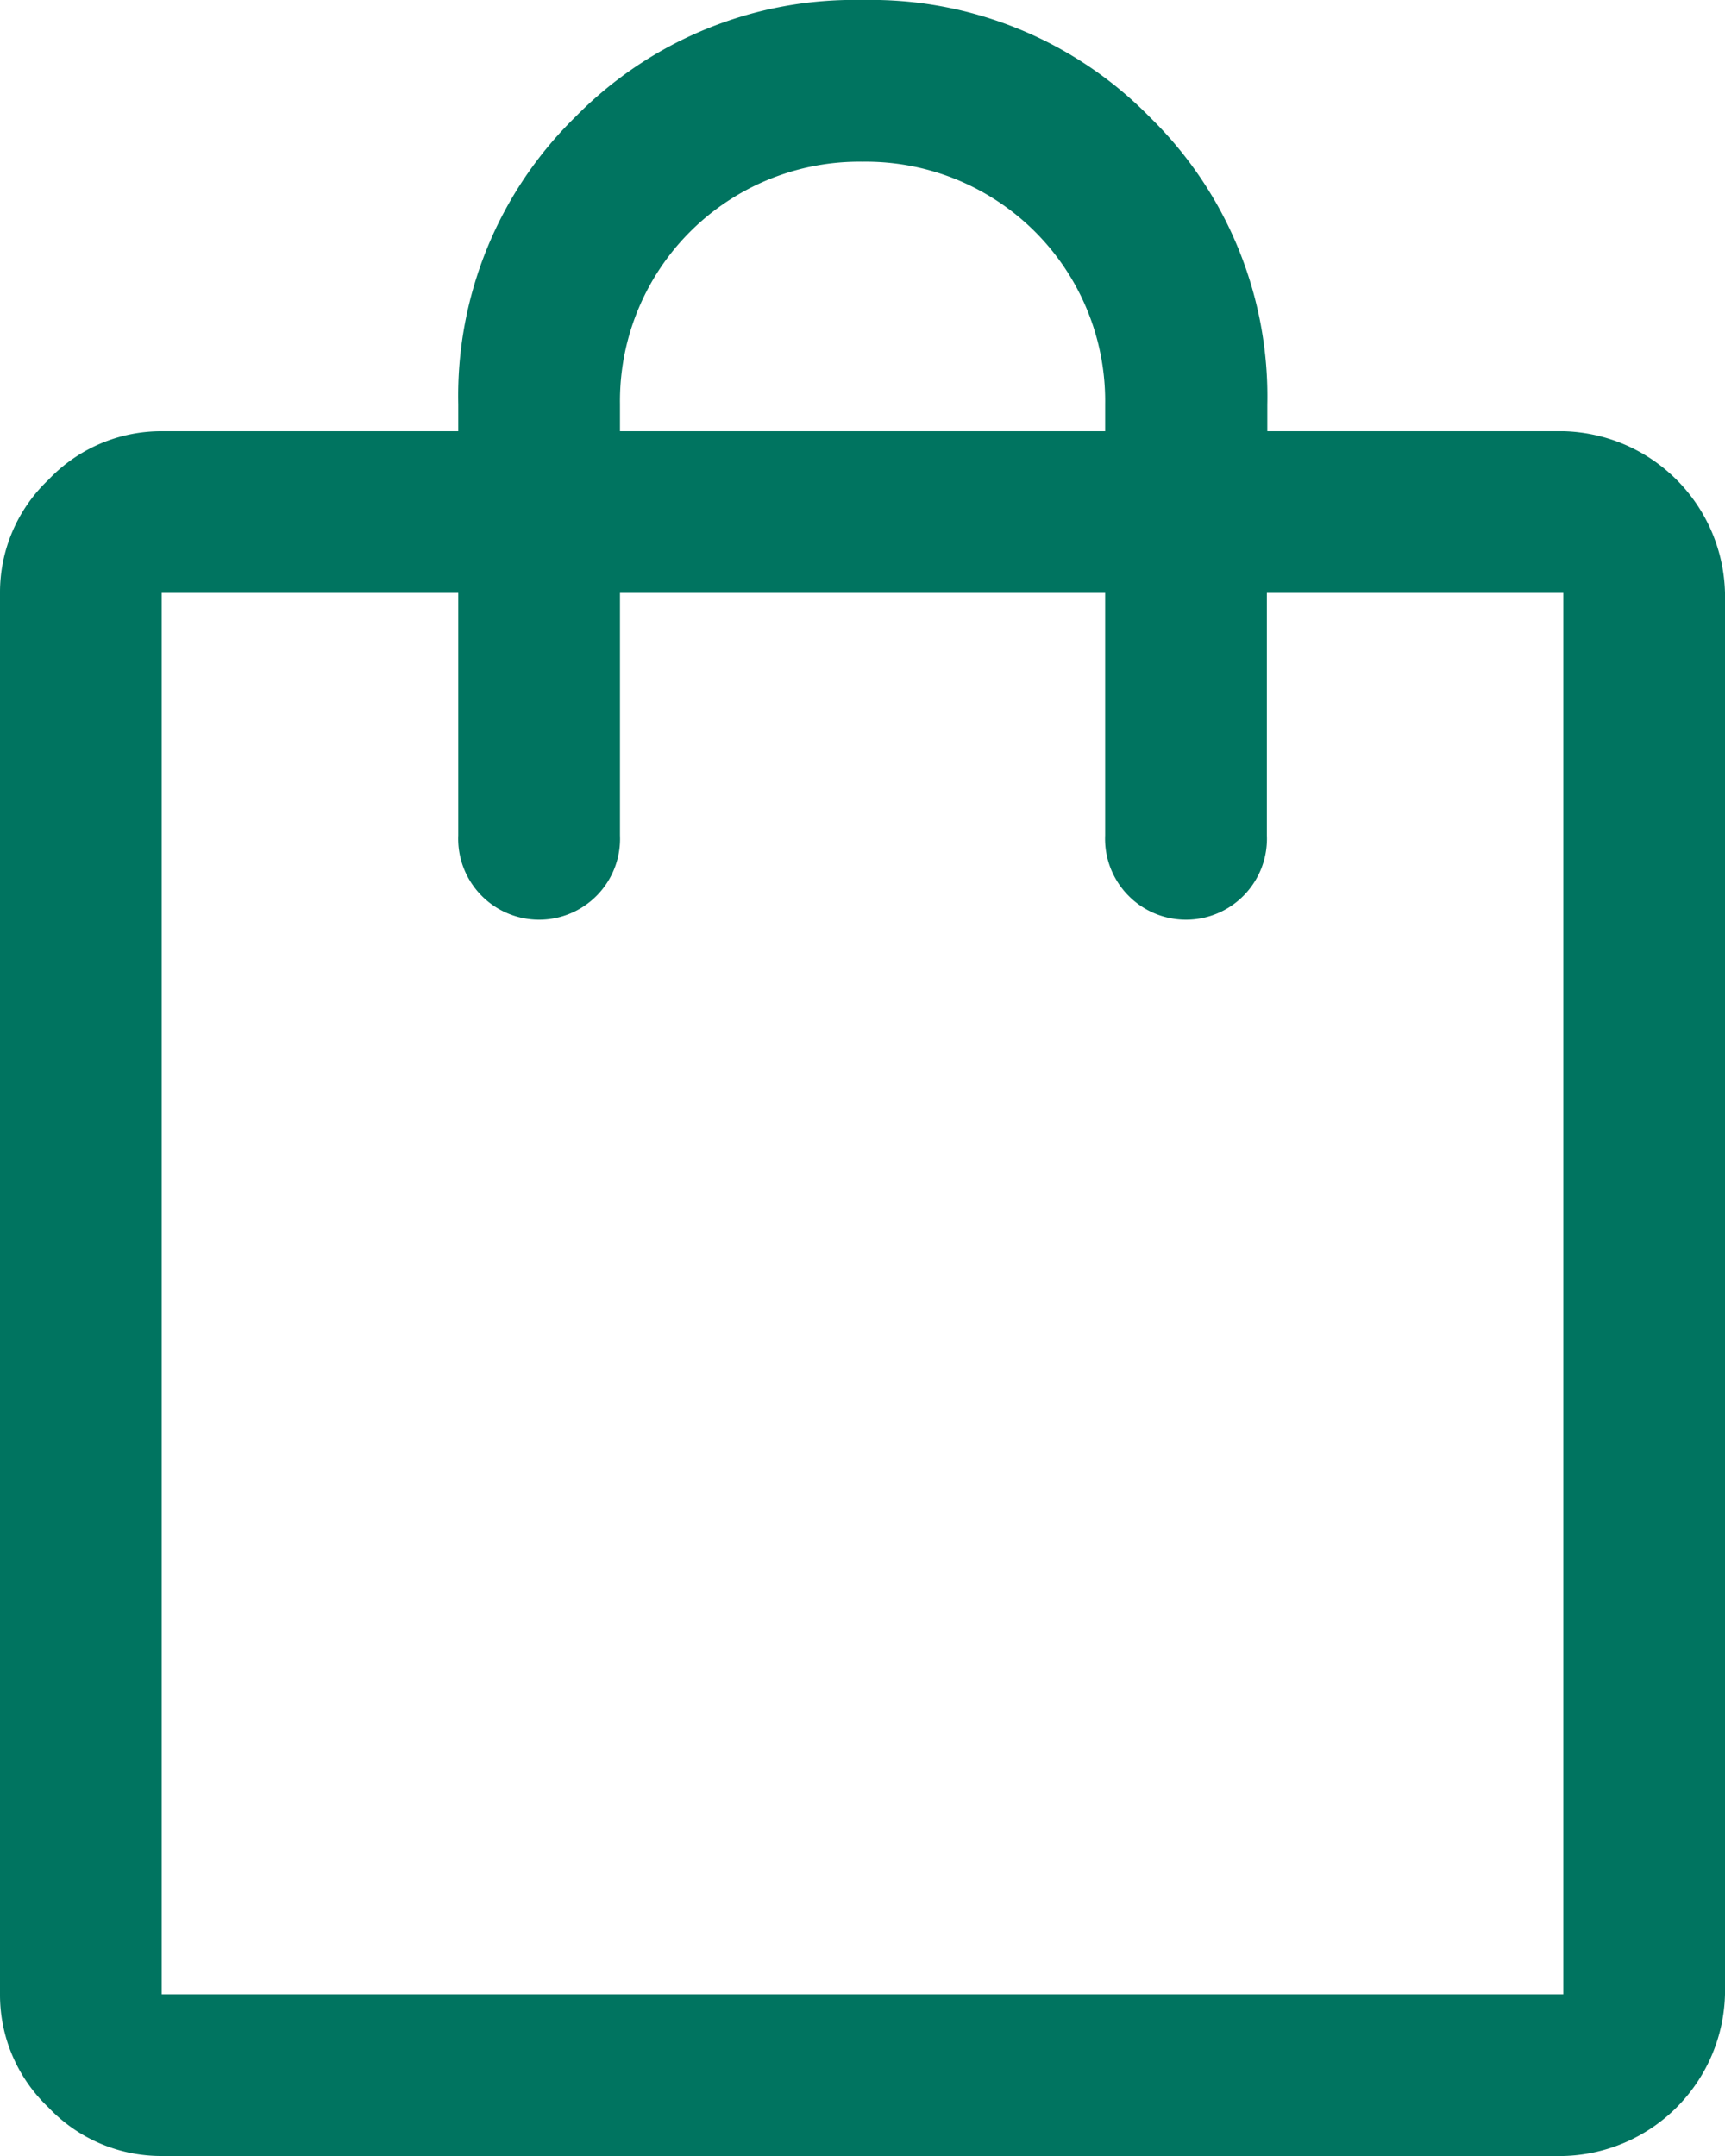
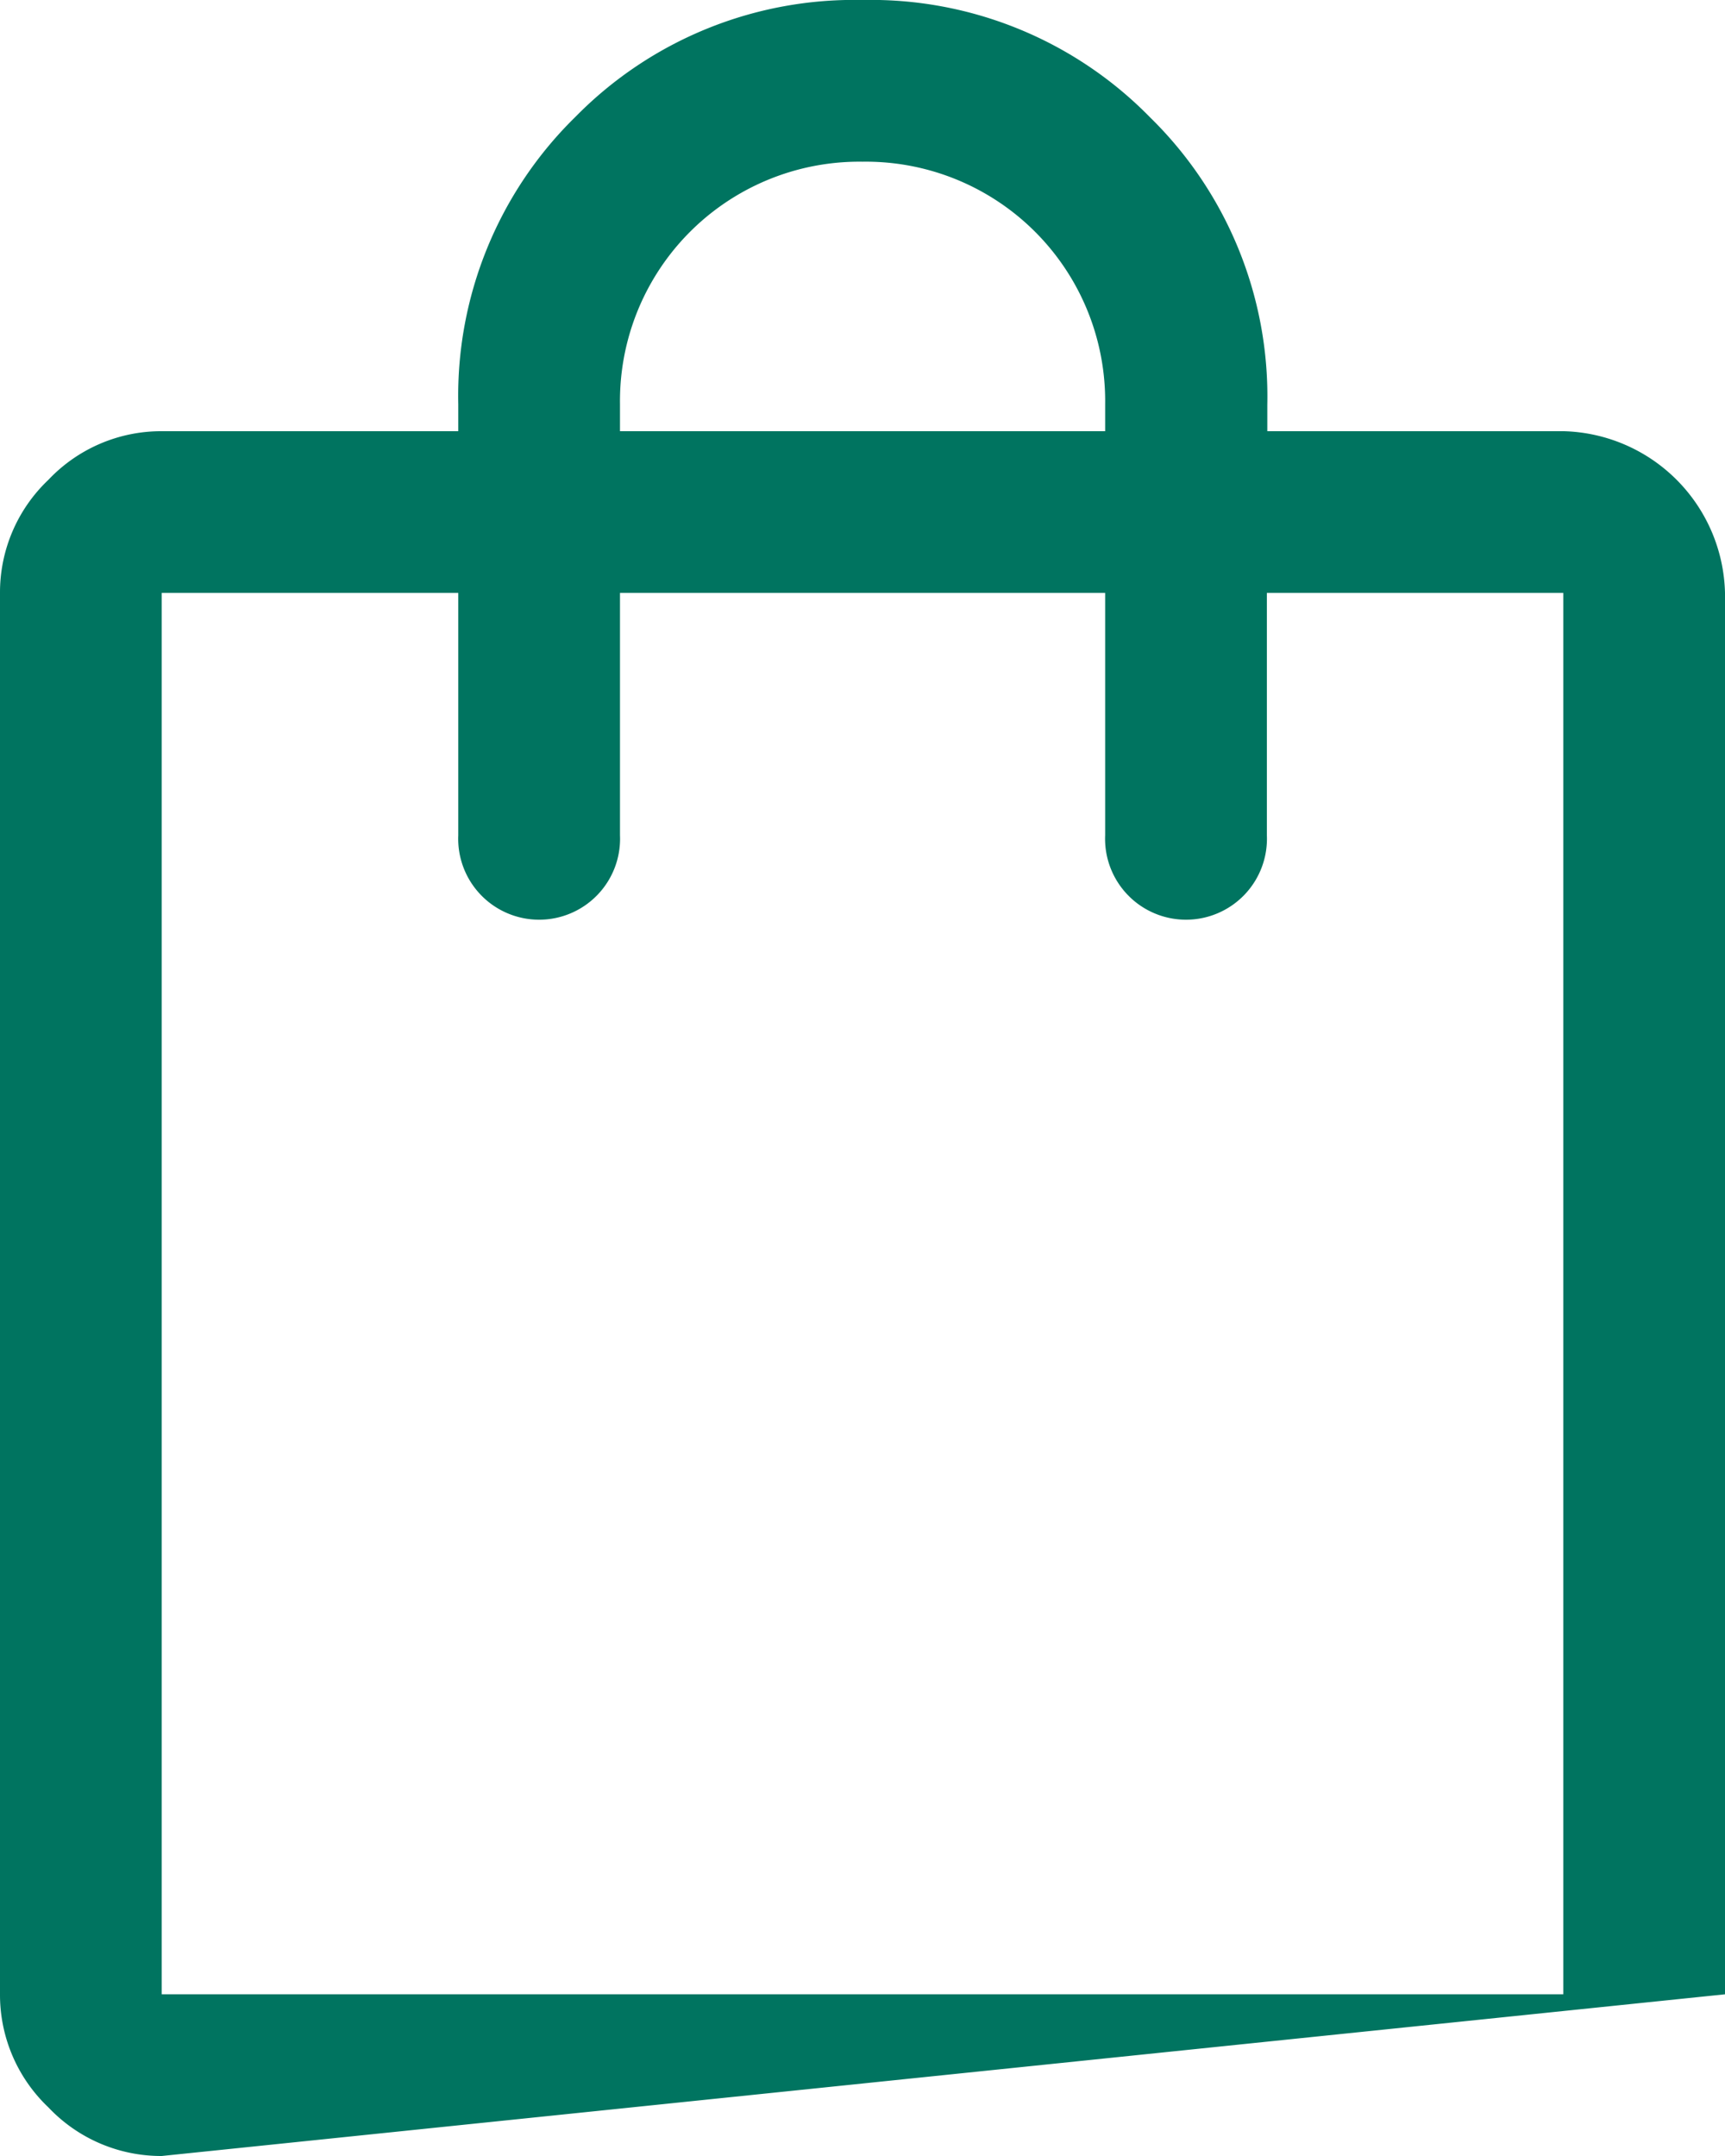
<svg xmlns="http://www.w3.org/2000/svg" width="12" height="15" viewBox="0 0 12 15">
-   <path id="Vector" d="M1.625,15.5a1.079,1.079,0,0,1-.788-.338A1.079,1.079,0,0,1,.5,14.375V4.625a1.079,1.079,0,0,1,.337-.787A1.079,1.079,0,0,1,1.625,3.5H3.688V3.312a2.716,2.716,0,0,1,.816-2A2.716,2.716,0,0,1,6.5.5a2.716,2.716,0,0,1,2,.816,2.716,2.716,0,0,1,.816,2V3.5h2.063A1.153,1.153,0,0,1,12.5,4.625v9.75A1.153,1.153,0,0,1,11.375,15.5Zm0-1.125h9.75V4.625H9.313V6.312a.563.563,0,1,1-1.125,0V4.625H4.813V6.312a.563.563,0,1,1-1.125,0V4.625H1.625ZM4.813,3.5H8.188V3.312A1.665,1.665,0,0,0,6.5,1.625,1.665,1.665,0,0,0,4.813,3.312Z" transform="translate(-0.5 -0.5)" fill="#007460" />
+   <path id="Vector" d="M1.625,15.5a1.079,1.079,0,0,1-.788-.338A1.079,1.079,0,0,1,.5,14.375V4.625a1.079,1.079,0,0,1,.337-.787A1.079,1.079,0,0,1,1.625,3.5H3.688V3.312a2.716,2.716,0,0,1,.816-2A2.716,2.716,0,0,1,6.5.5a2.716,2.716,0,0,1,2,.816,2.716,2.716,0,0,1,.816,2V3.5h2.063A1.153,1.153,0,0,1,12.5,4.625v9.75Zm0-1.125h9.75V4.625H9.313V6.312a.563.563,0,1,1-1.125,0V4.625H4.813V6.312a.563.563,0,1,1-1.125,0V4.625H1.625ZM4.813,3.5H8.188V3.312A1.665,1.665,0,0,0,6.5,1.625,1.665,1.665,0,0,0,4.813,3.312Z" transform="translate(-0.5 -0.5)" fill="#007460" />
</svg>